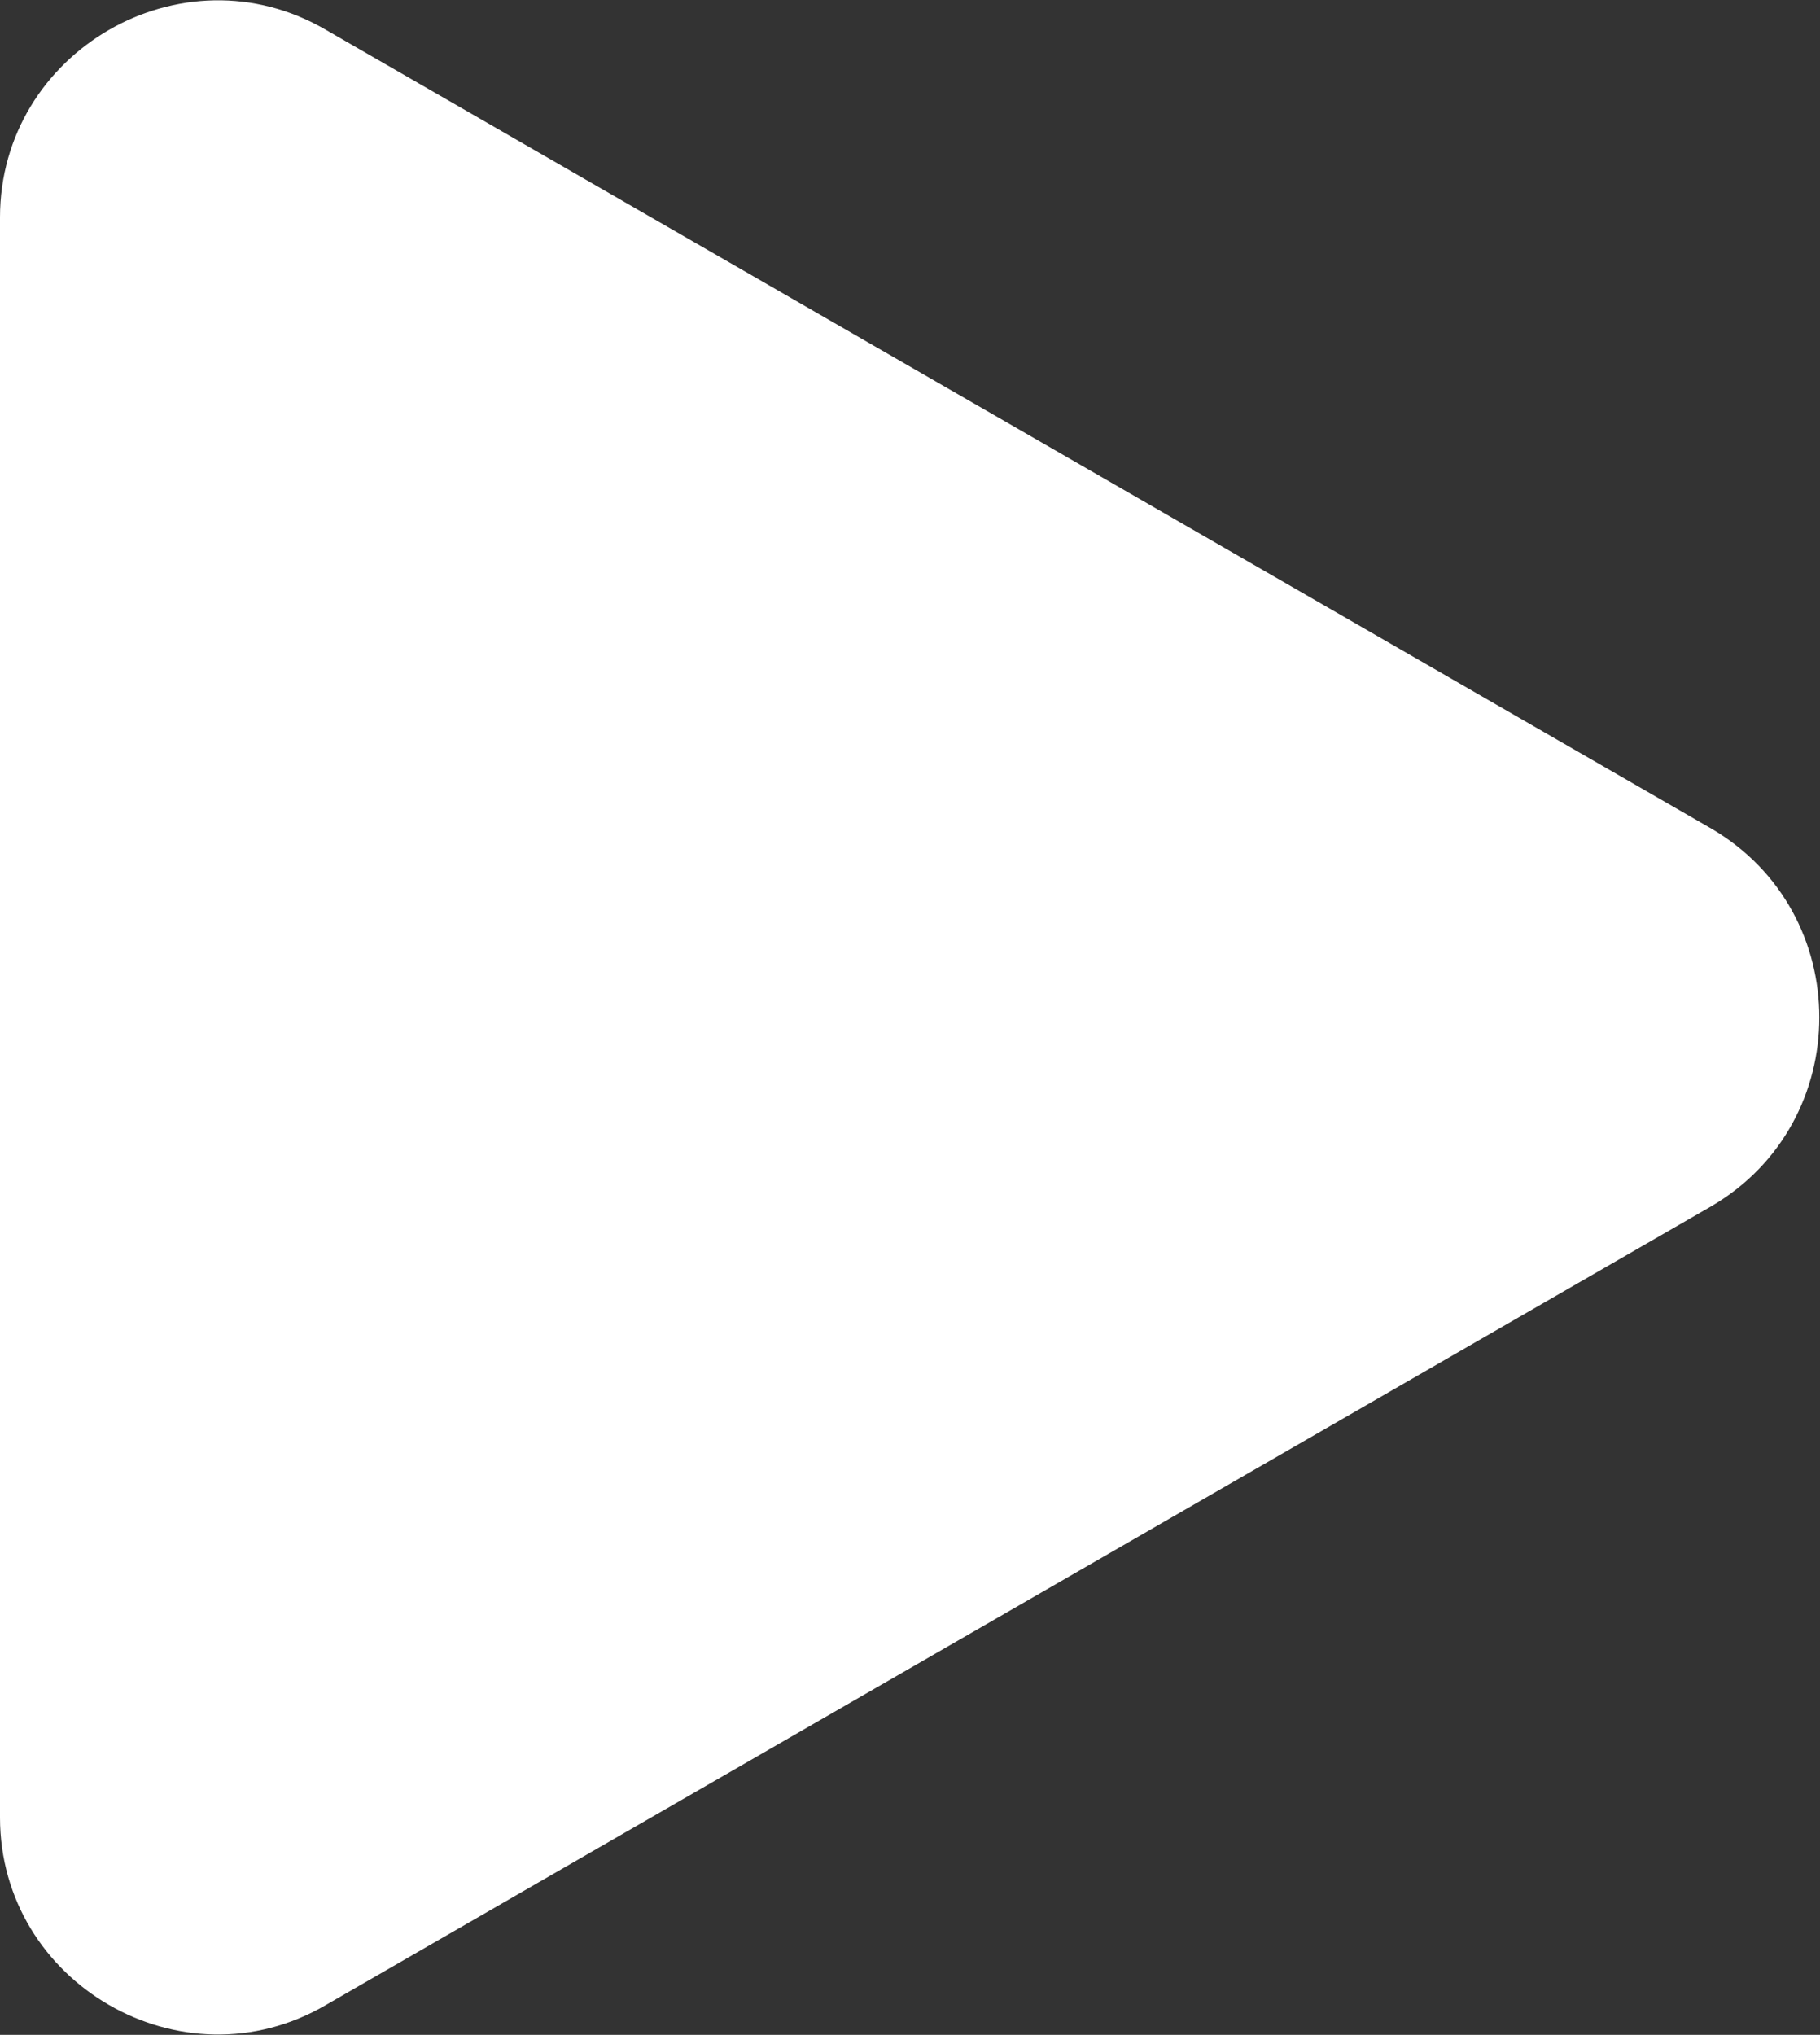
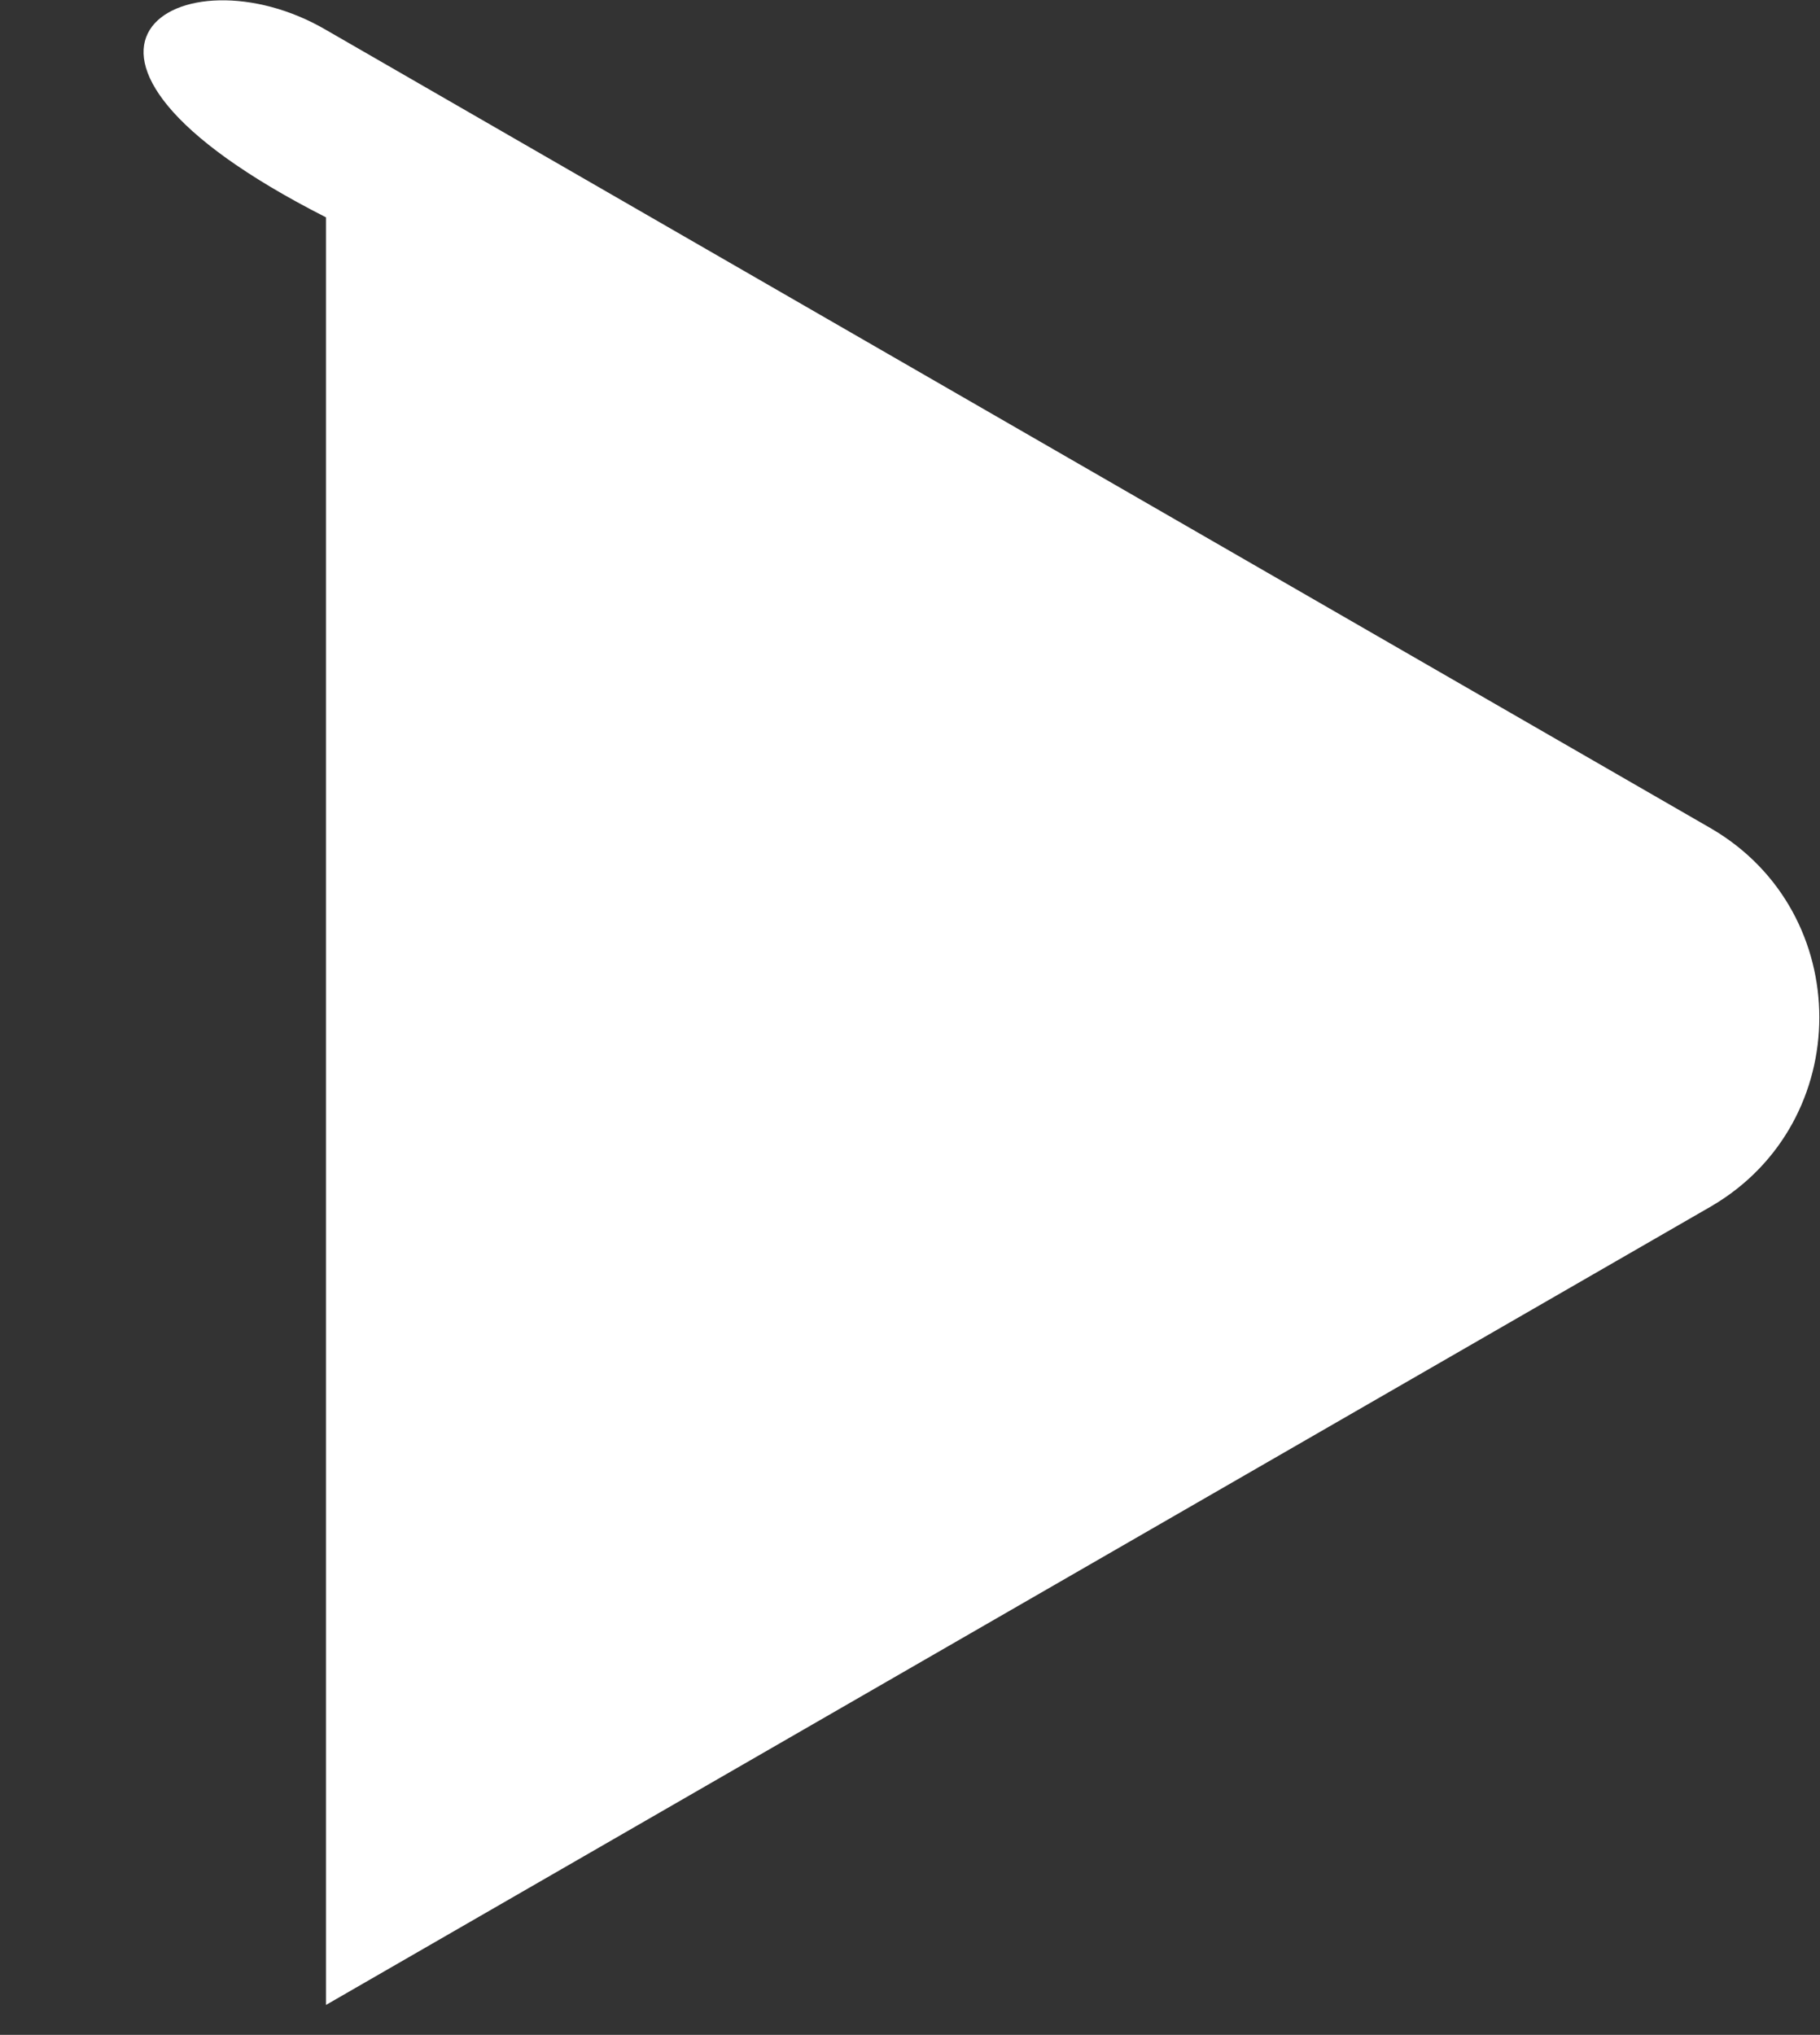
<svg xmlns="http://www.w3.org/2000/svg" viewBox="0 0 67 74.9" style="enable-background:new 0 0 67 74.9" xml:space="preserve">
  <rect x="0" y="0" width="67" height="74.9" fill="#333333" stroke="none" />
-   <path d="M63 30.5c5.3 3.1 5.3 10.8 0 13.9L12 73.8C6.7 76.9 0 73 0 66.9V8C0 1.9 6.7-2 12 1.1l51 29.4z" style="fill:#fff" />
+   <path d="M63 30.5c5.3 3.1 5.3 10.8 0 13.9L12 73.8V8C0 1.9 6.7-2 12 1.1l51 29.4z" style="fill:#fff" />
</svg>